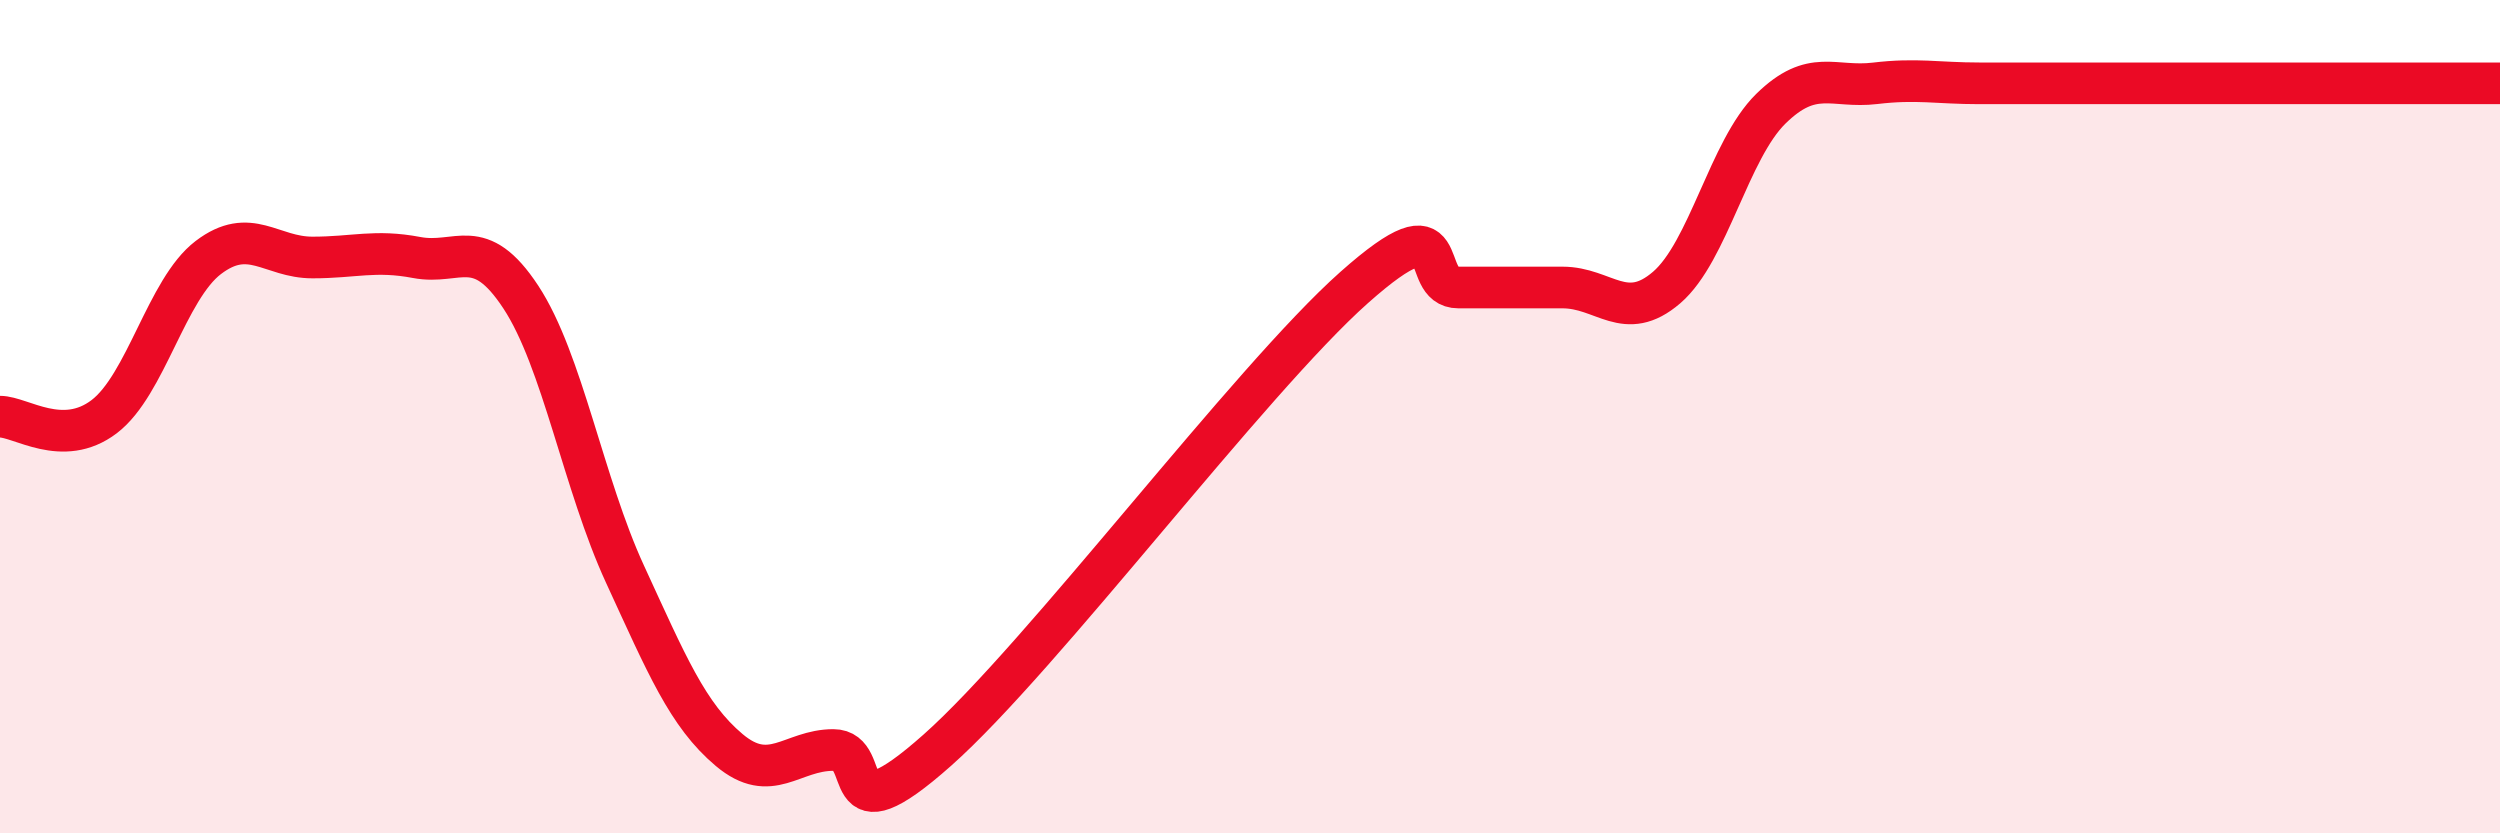
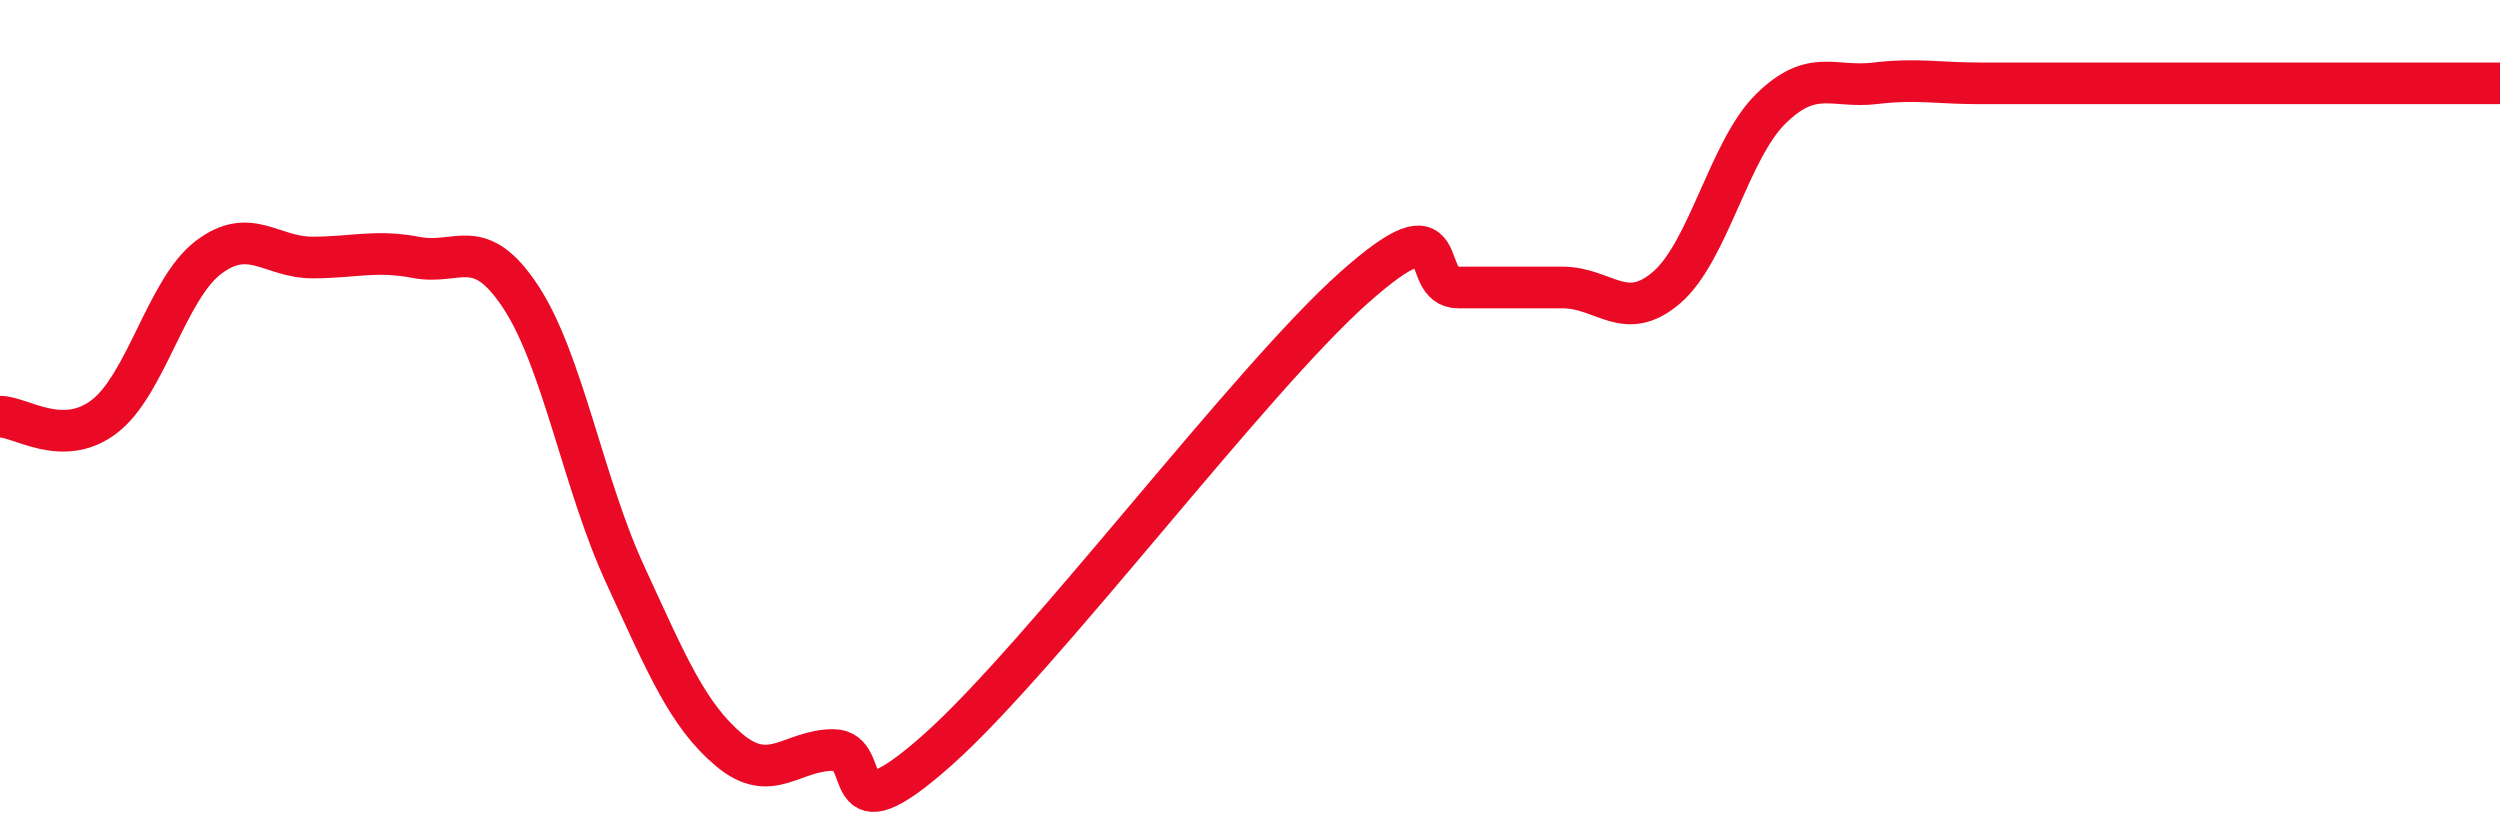
<svg xmlns="http://www.w3.org/2000/svg" width="60" height="20" viewBox="0 0 60 20">
-   <path d="M 0,10 C 0.5,10 1.5,10.76 2.5,10 C 3.5,9.24 4,6.94 5,6.18 C 6,5.42 6.5,6.18 7.5,6.18 C 8.5,6.18 9,5.99 10,6.18 C 11,6.37 11.5,5.61 12.5,7.13 C 13.5,8.65 14,11.61 15,13.78 C 16,15.95 16.5,17.16 17.5,18 C 18.5,18.84 19,18 20,18 C 21,18 20,20.22 22.5,18 C 25,15.78 30,9.12 32.5,6.9 C 35,4.68 34,6.9 35,6.9 C 36,6.9 36.5,6.9 37.5,6.9 C 38.5,6.9 39,7.76 40,6.9 C 41,6.04 41.5,3.59 42.5,2.61 C 43.5,1.63 44,2.12 45,2 C 46,1.88 46.5,2 47.5,2 C 48.5,2 49,2 50,2 C 51,2 51.5,2 52.5,2 C 53.5,2 54,2 55,2 C 56,2 56.5,2 57.5,2 C 58.5,2 59.5,2 60,2L60 20L0 20Z" fill="#EB0A25" opacity="0.1" stroke-linecap="round" stroke-linejoin="round" />
  <path d="M 0,10 C 0.5,10 1.5,10.76 2.5,10 C 3.5,9.24 4,6.94 5,6.18 C 6,5.42 6.5,6.18 7.5,6.18 C 8.5,6.18 9,5.99 10,6.18 C 11,6.37 11.5,5.61 12.5,7.13 C 13.5,8.65 14,11.61 15,13.78 C 16,15.95 16.5,17.16 17.5,18 C 18.5,18.84 19,18 20,18 C 21,18 20,20.22 22.5,18 C 25,15.78 30,9.12 32.5,6.9 C 35,4.68 34,6.9 35,6.9 C 36,6.9 36.5,6.9 37.5,6.9 C 38.5,6.9 39,7.76 40,6.9 C 41,6.04 41.5,3.59 42.5,2.61 C 43.5,1.63 44,2.12 45,2 C 46,1.88 46.5,2 47.5,2 C 48.5,2 49,2 50,2 C 51,2 51.5,2 52.5,2 C 53.5,2 54,2 55,2 C 56,2 56.5,2 57.5,2 C 58.5,2 59.5,2 60,2" stroke="#EB0A25" stroke-width="1" fill="none" stroke-linecap="round" stroke-linejoin="round" />
</svg>